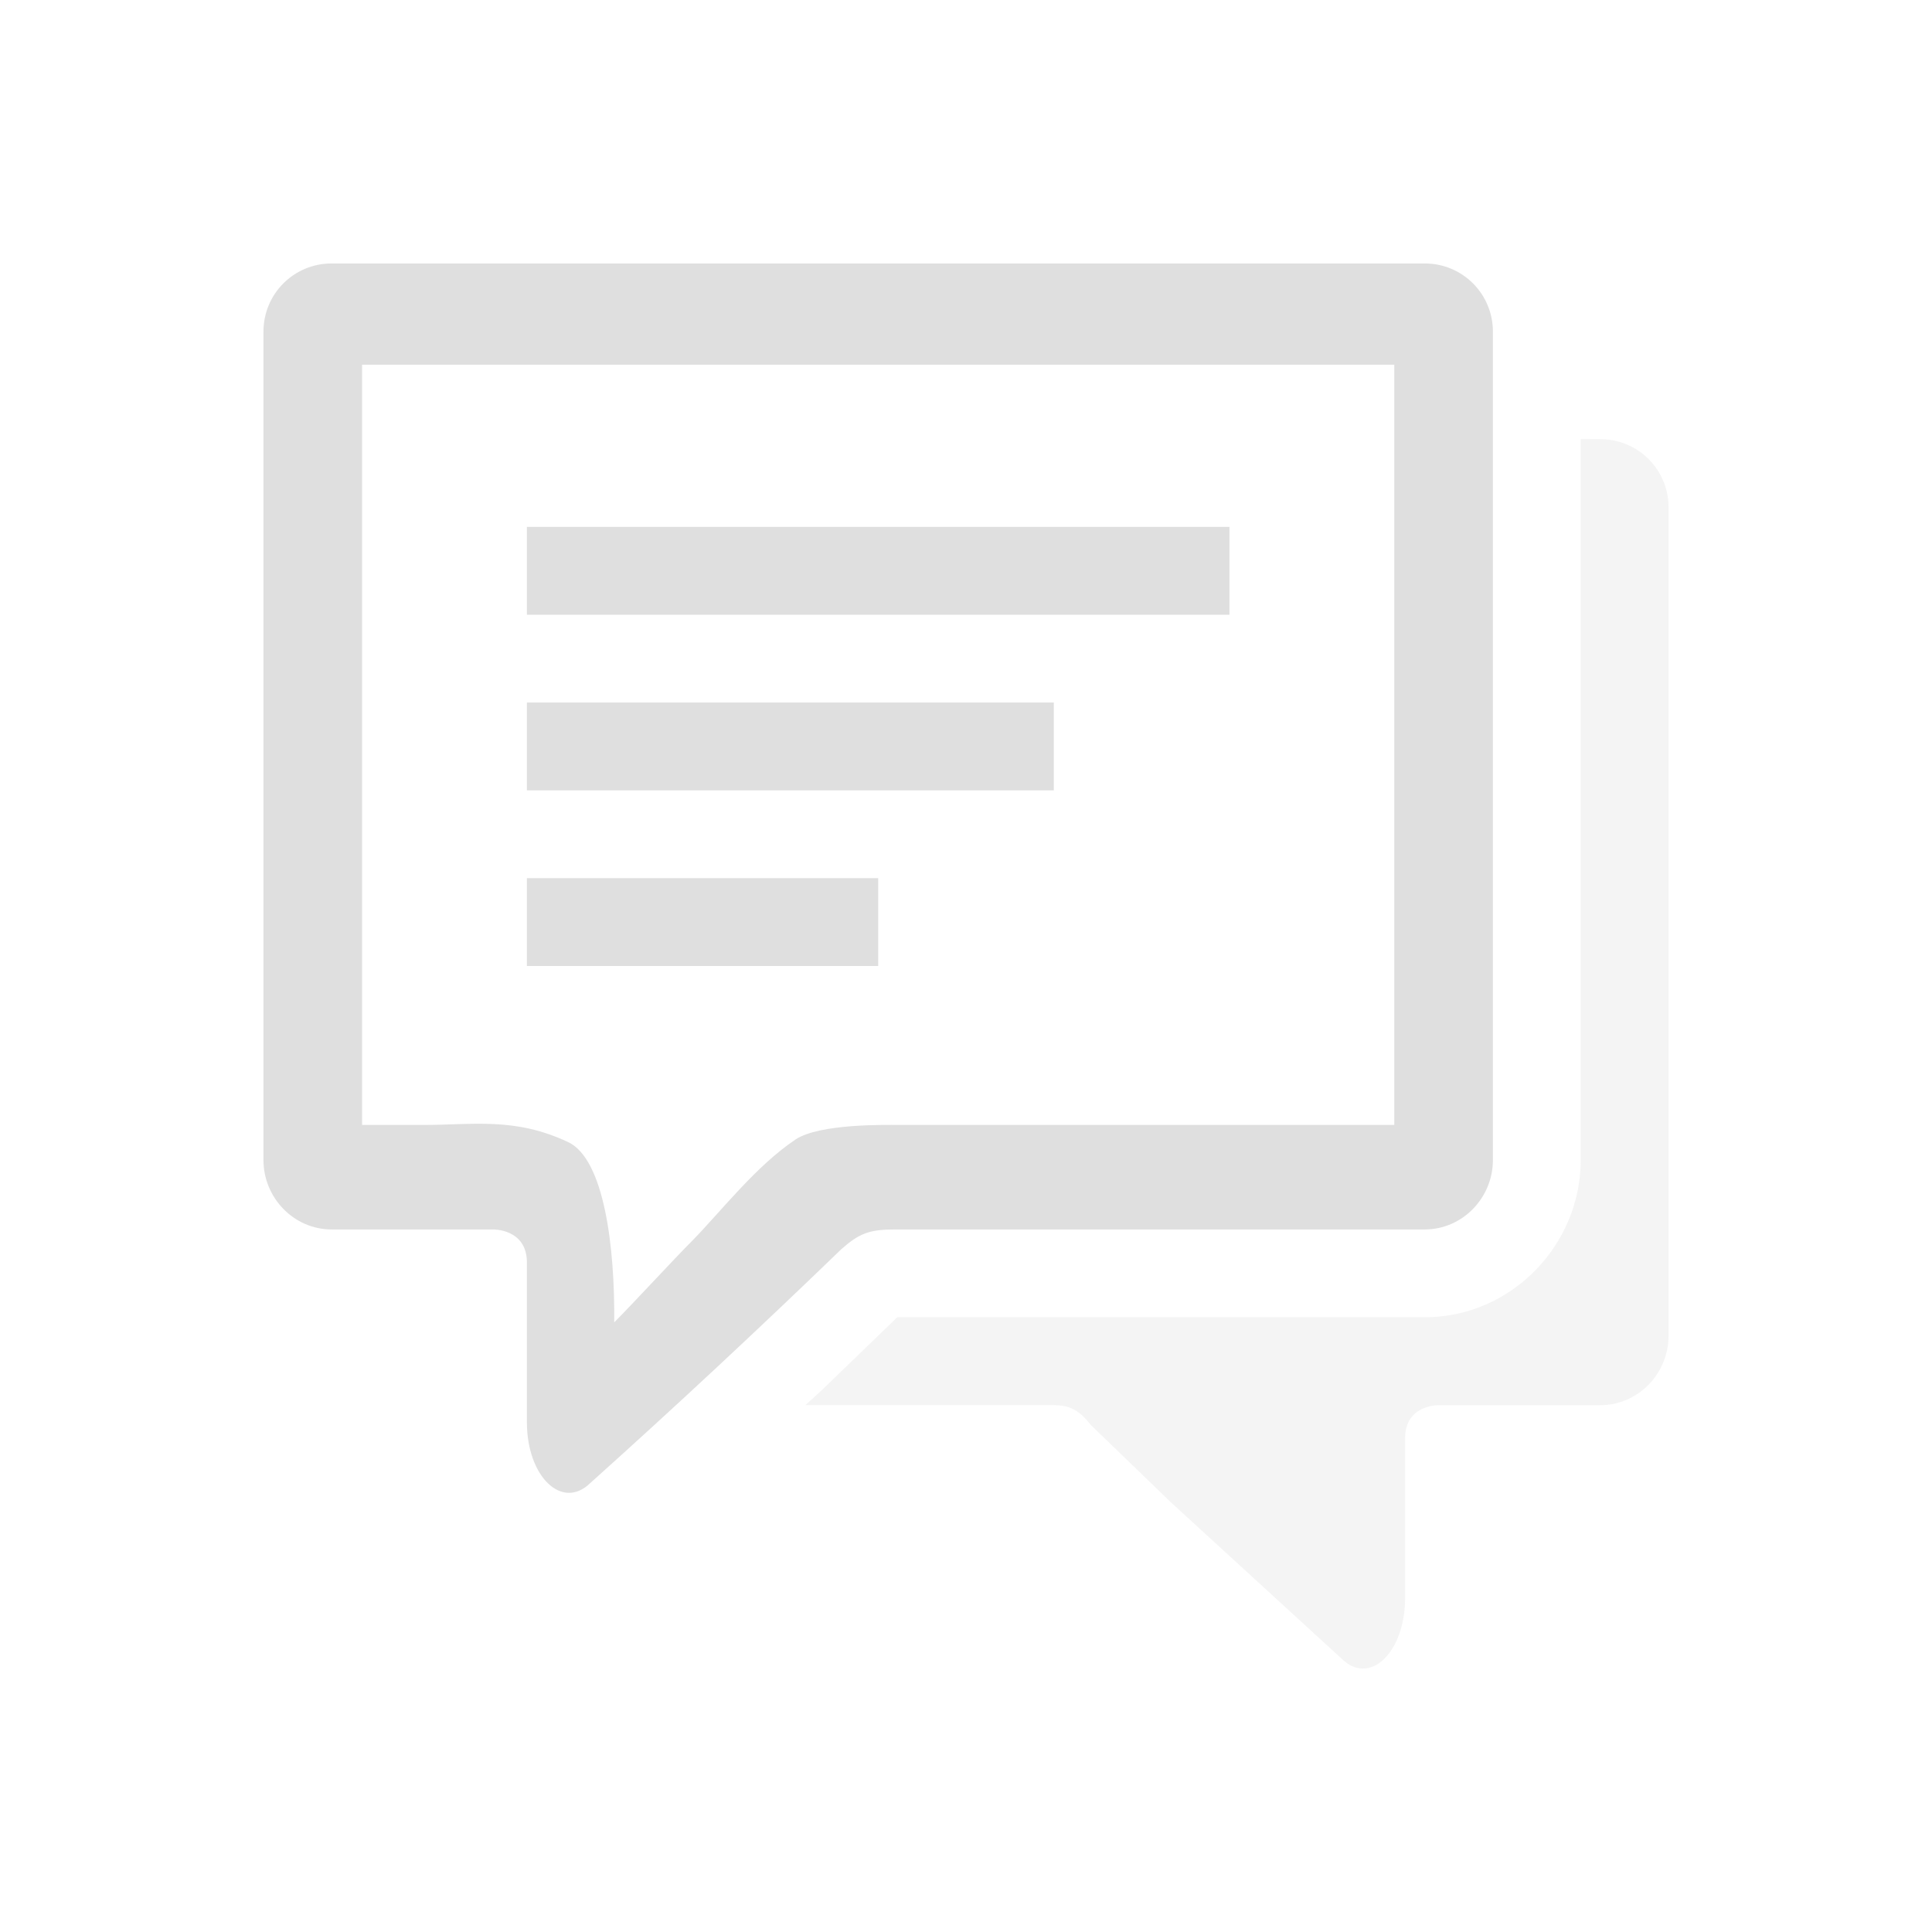
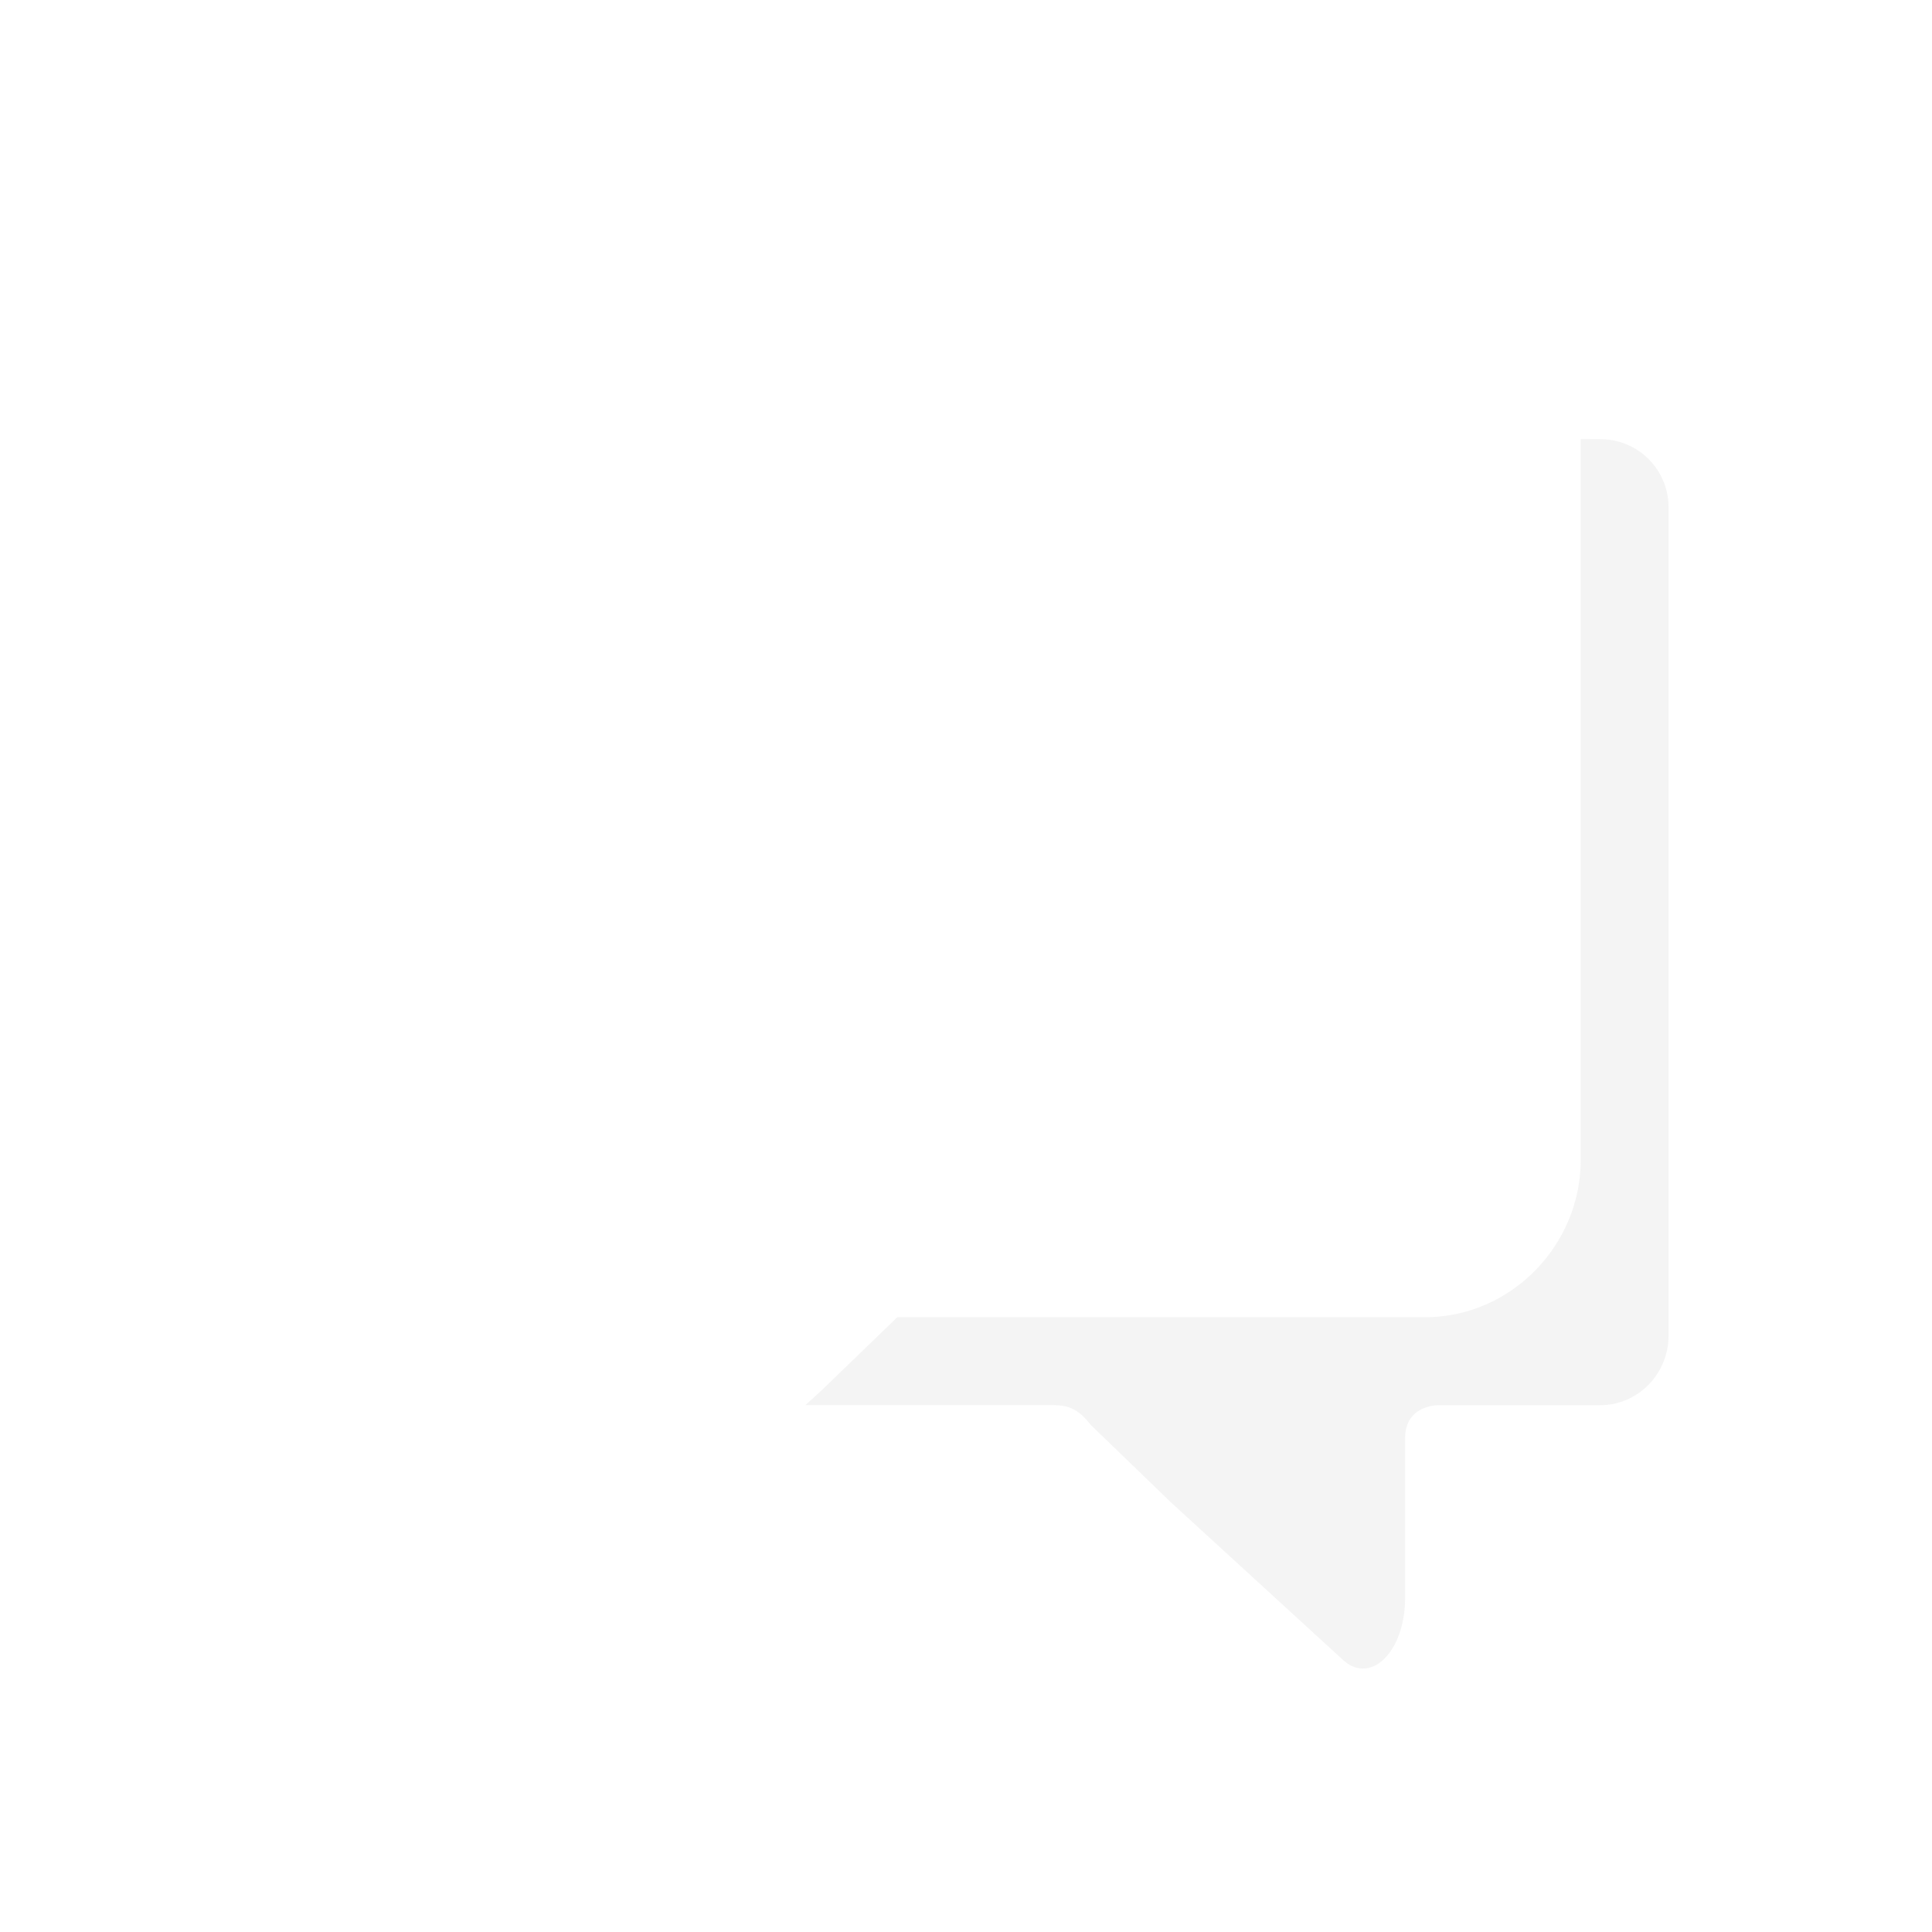
<svg xmlns="http://www.w3.org/2000/svg" viewBox="-3 -3 22 22">
  <defs id="defs1">
    <style id="current-color-scheme" type="text/css">.ColorScheme-Text { color:#dfdfdf; } .ColorScheme-Highlight { color:#4285f4; } .ColorScheme-NeutralText { color:#ff9800; } .ColorScheme-PositiveText { color:#4caf50; } .ColorScheme-NegativeText { color:#f44336; }</style>
  </defs>
  <path id="path1" class="ColorScheme-Text" d="m15 2v8.209c0 0.968-0.791 1.791-1.777 1.791h-6.006l-0.861 0.832-0.184 0.168h2.635c0.298 0 0.42-0.023 0.615 0.227l0.908 0.877 1.951 1.787c0.32 0.31 0.719-0.077 0.719-0.695v-1.818c0-0.389 0.389-0.377 0.389-0.377h1.834c0.431 0 0.777-0.36 0.777-0.791v-9.432c0-0.431-0.346-0.777-0.777-0.777z" style="fill:currentColor;opacity:.35" />
-   <path id="path2" class="ColorScheme-Text" d="M 0.777,0 C 0.346,0 0,0.346 0,0.777 V 10.209 C 0,10.64 0.346,11 0.777,11 H 2.611 C 2.611,11 3,10.988 3,11.377 v 1.818 c -3.344e-4,0.618 0.399,1.005 0.719,0.695 C 4.689,13.02 5.641,12.132 6.578,11.227 6.783,11.045 6.896,11 7.193,11 H 13.223 C 13.654,11 14,10.64 14,10.209 V 0.777 C 14,0.346 13.654,0 13.223,0 Z M 1.123,1.153 H 12.877 V 9.81 H 7.227 c -0.115,0 -0.893,-0.019 -1.169,0.166 C 5.608,10.278 5.214,10.789 4.891,11.12 4.67,11.341 4.232,11.819 3.994,12.058 4.003,11.205 3.881,10.198 3.469,10.005 2.861,9.719 2.389,9.81 1.823,9.81 H 1.123 Z M 3,3 v 1 h 8 V 3 Z M 3,5 V 6 H 9 V 5 Z M 3,7 V 8 H 7 V 7 Z" style="fill:currentColor" />
</svg>